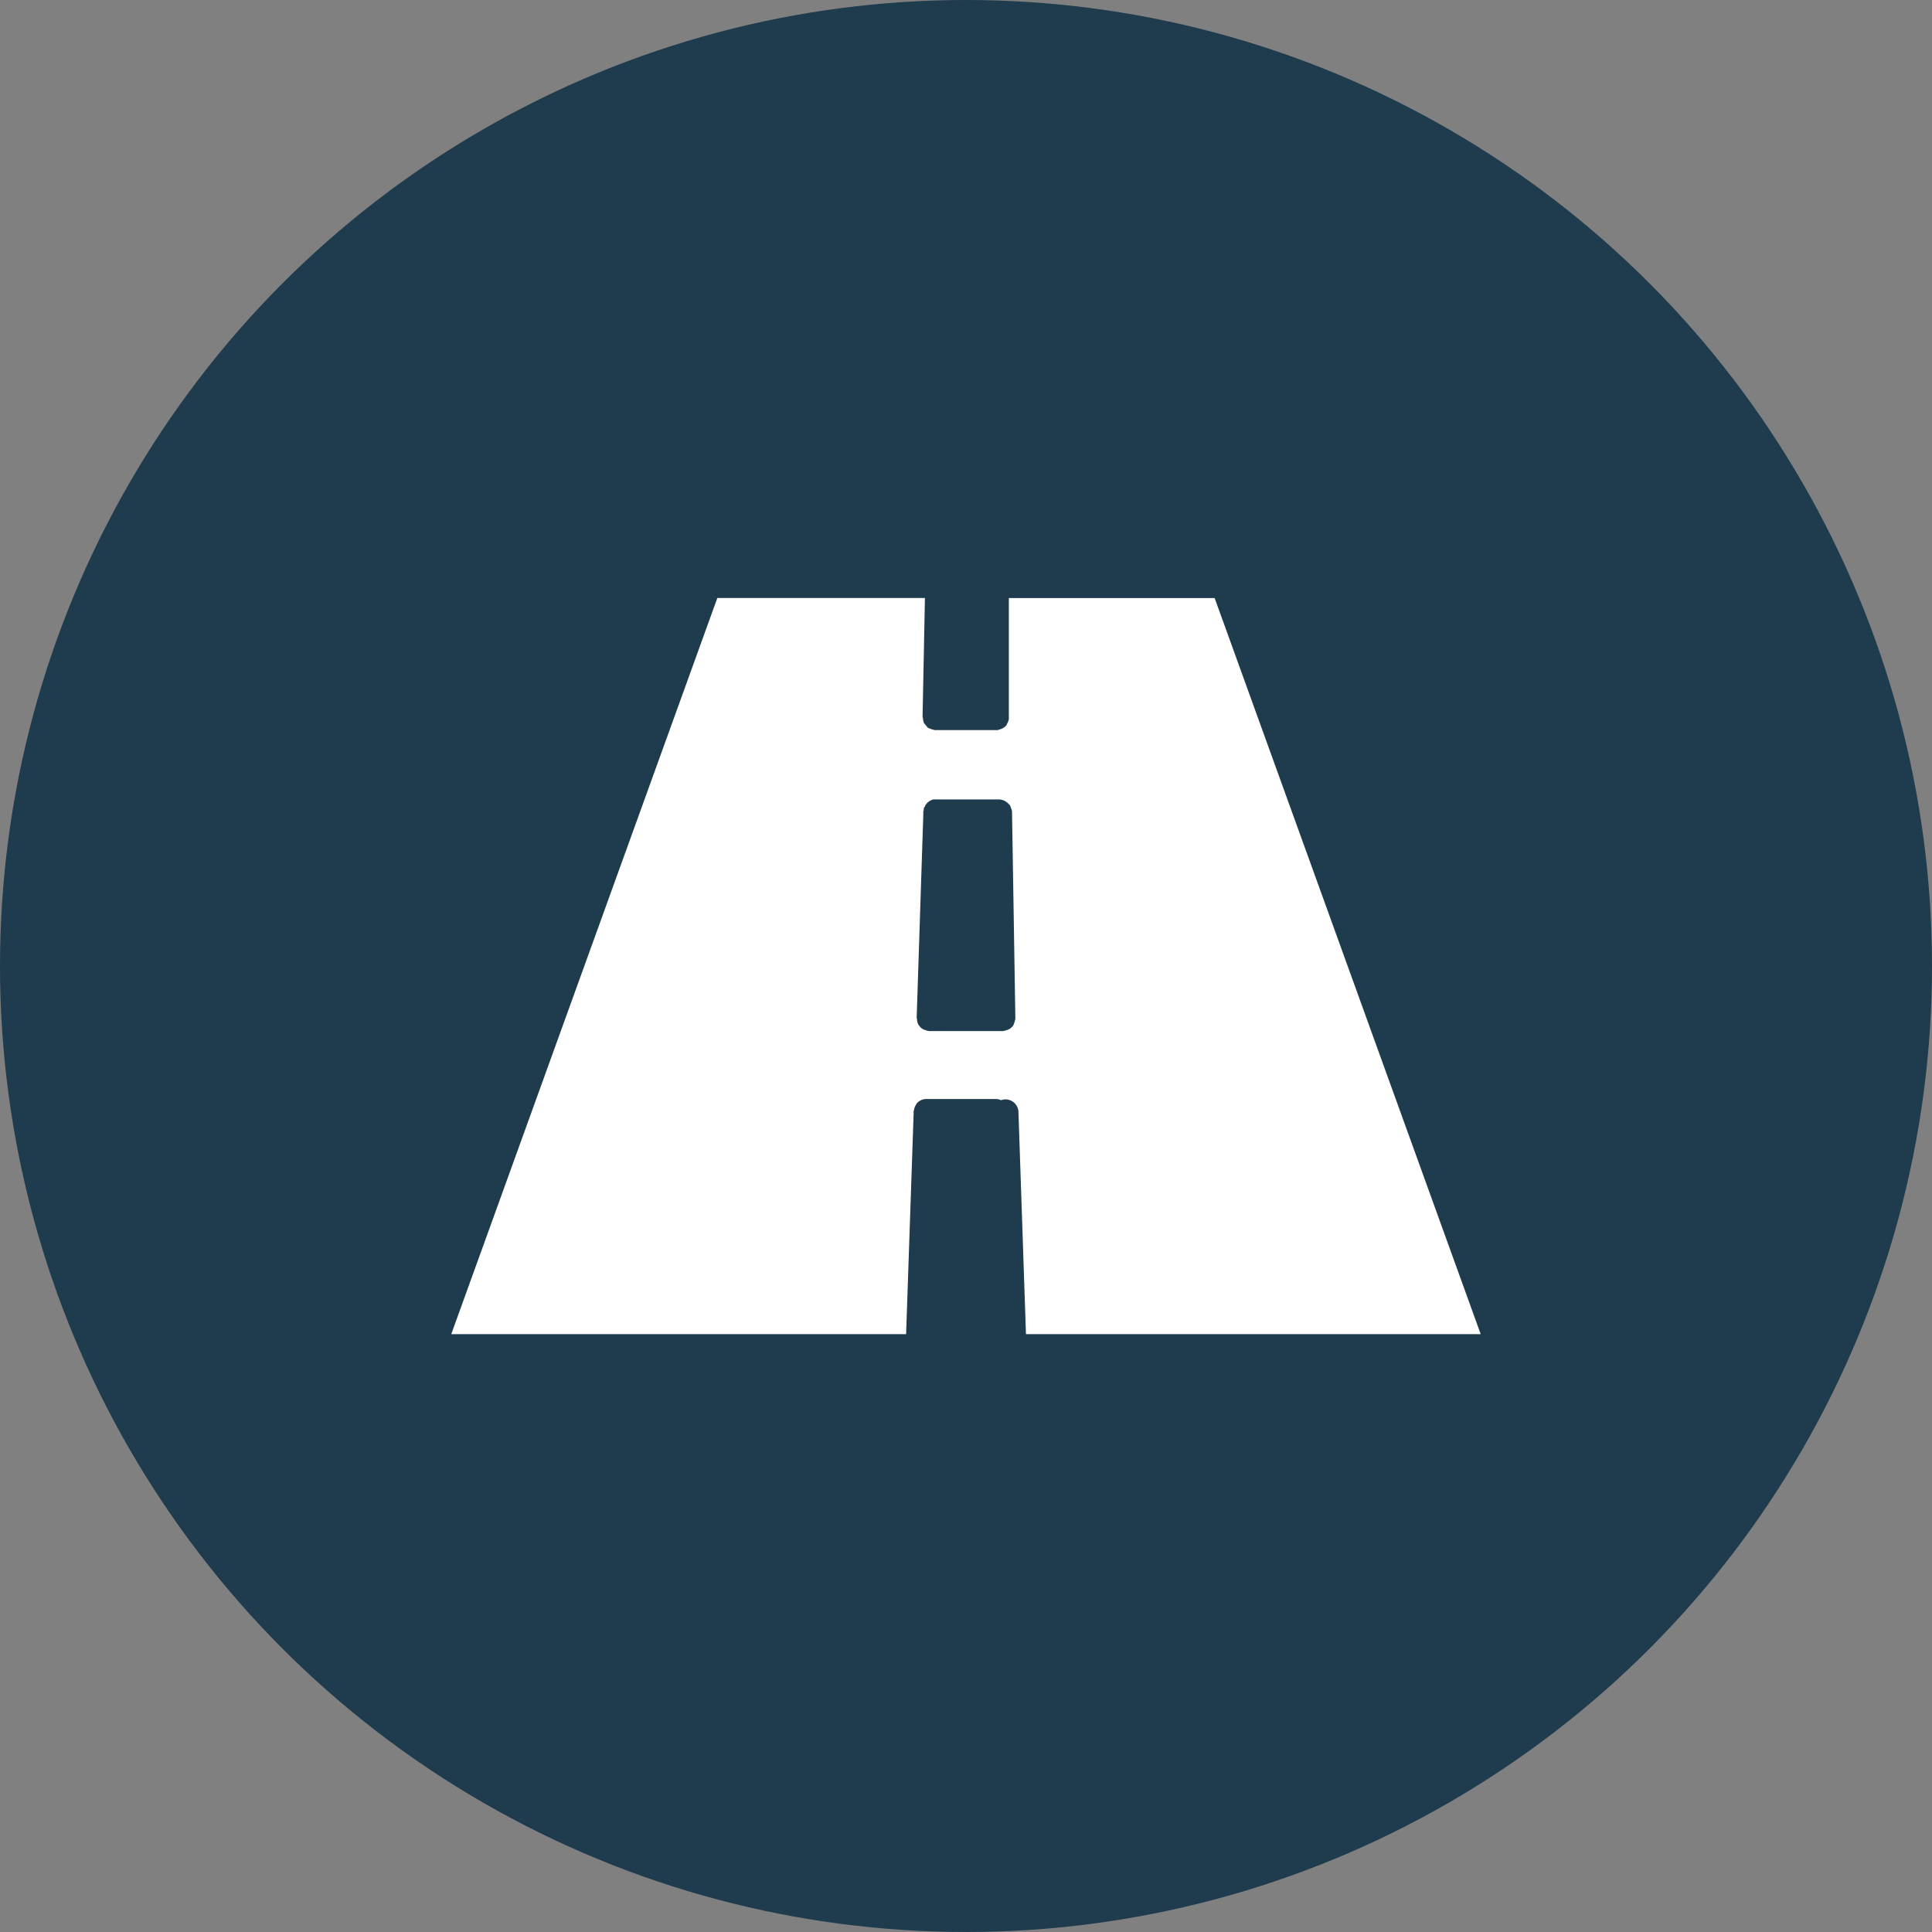
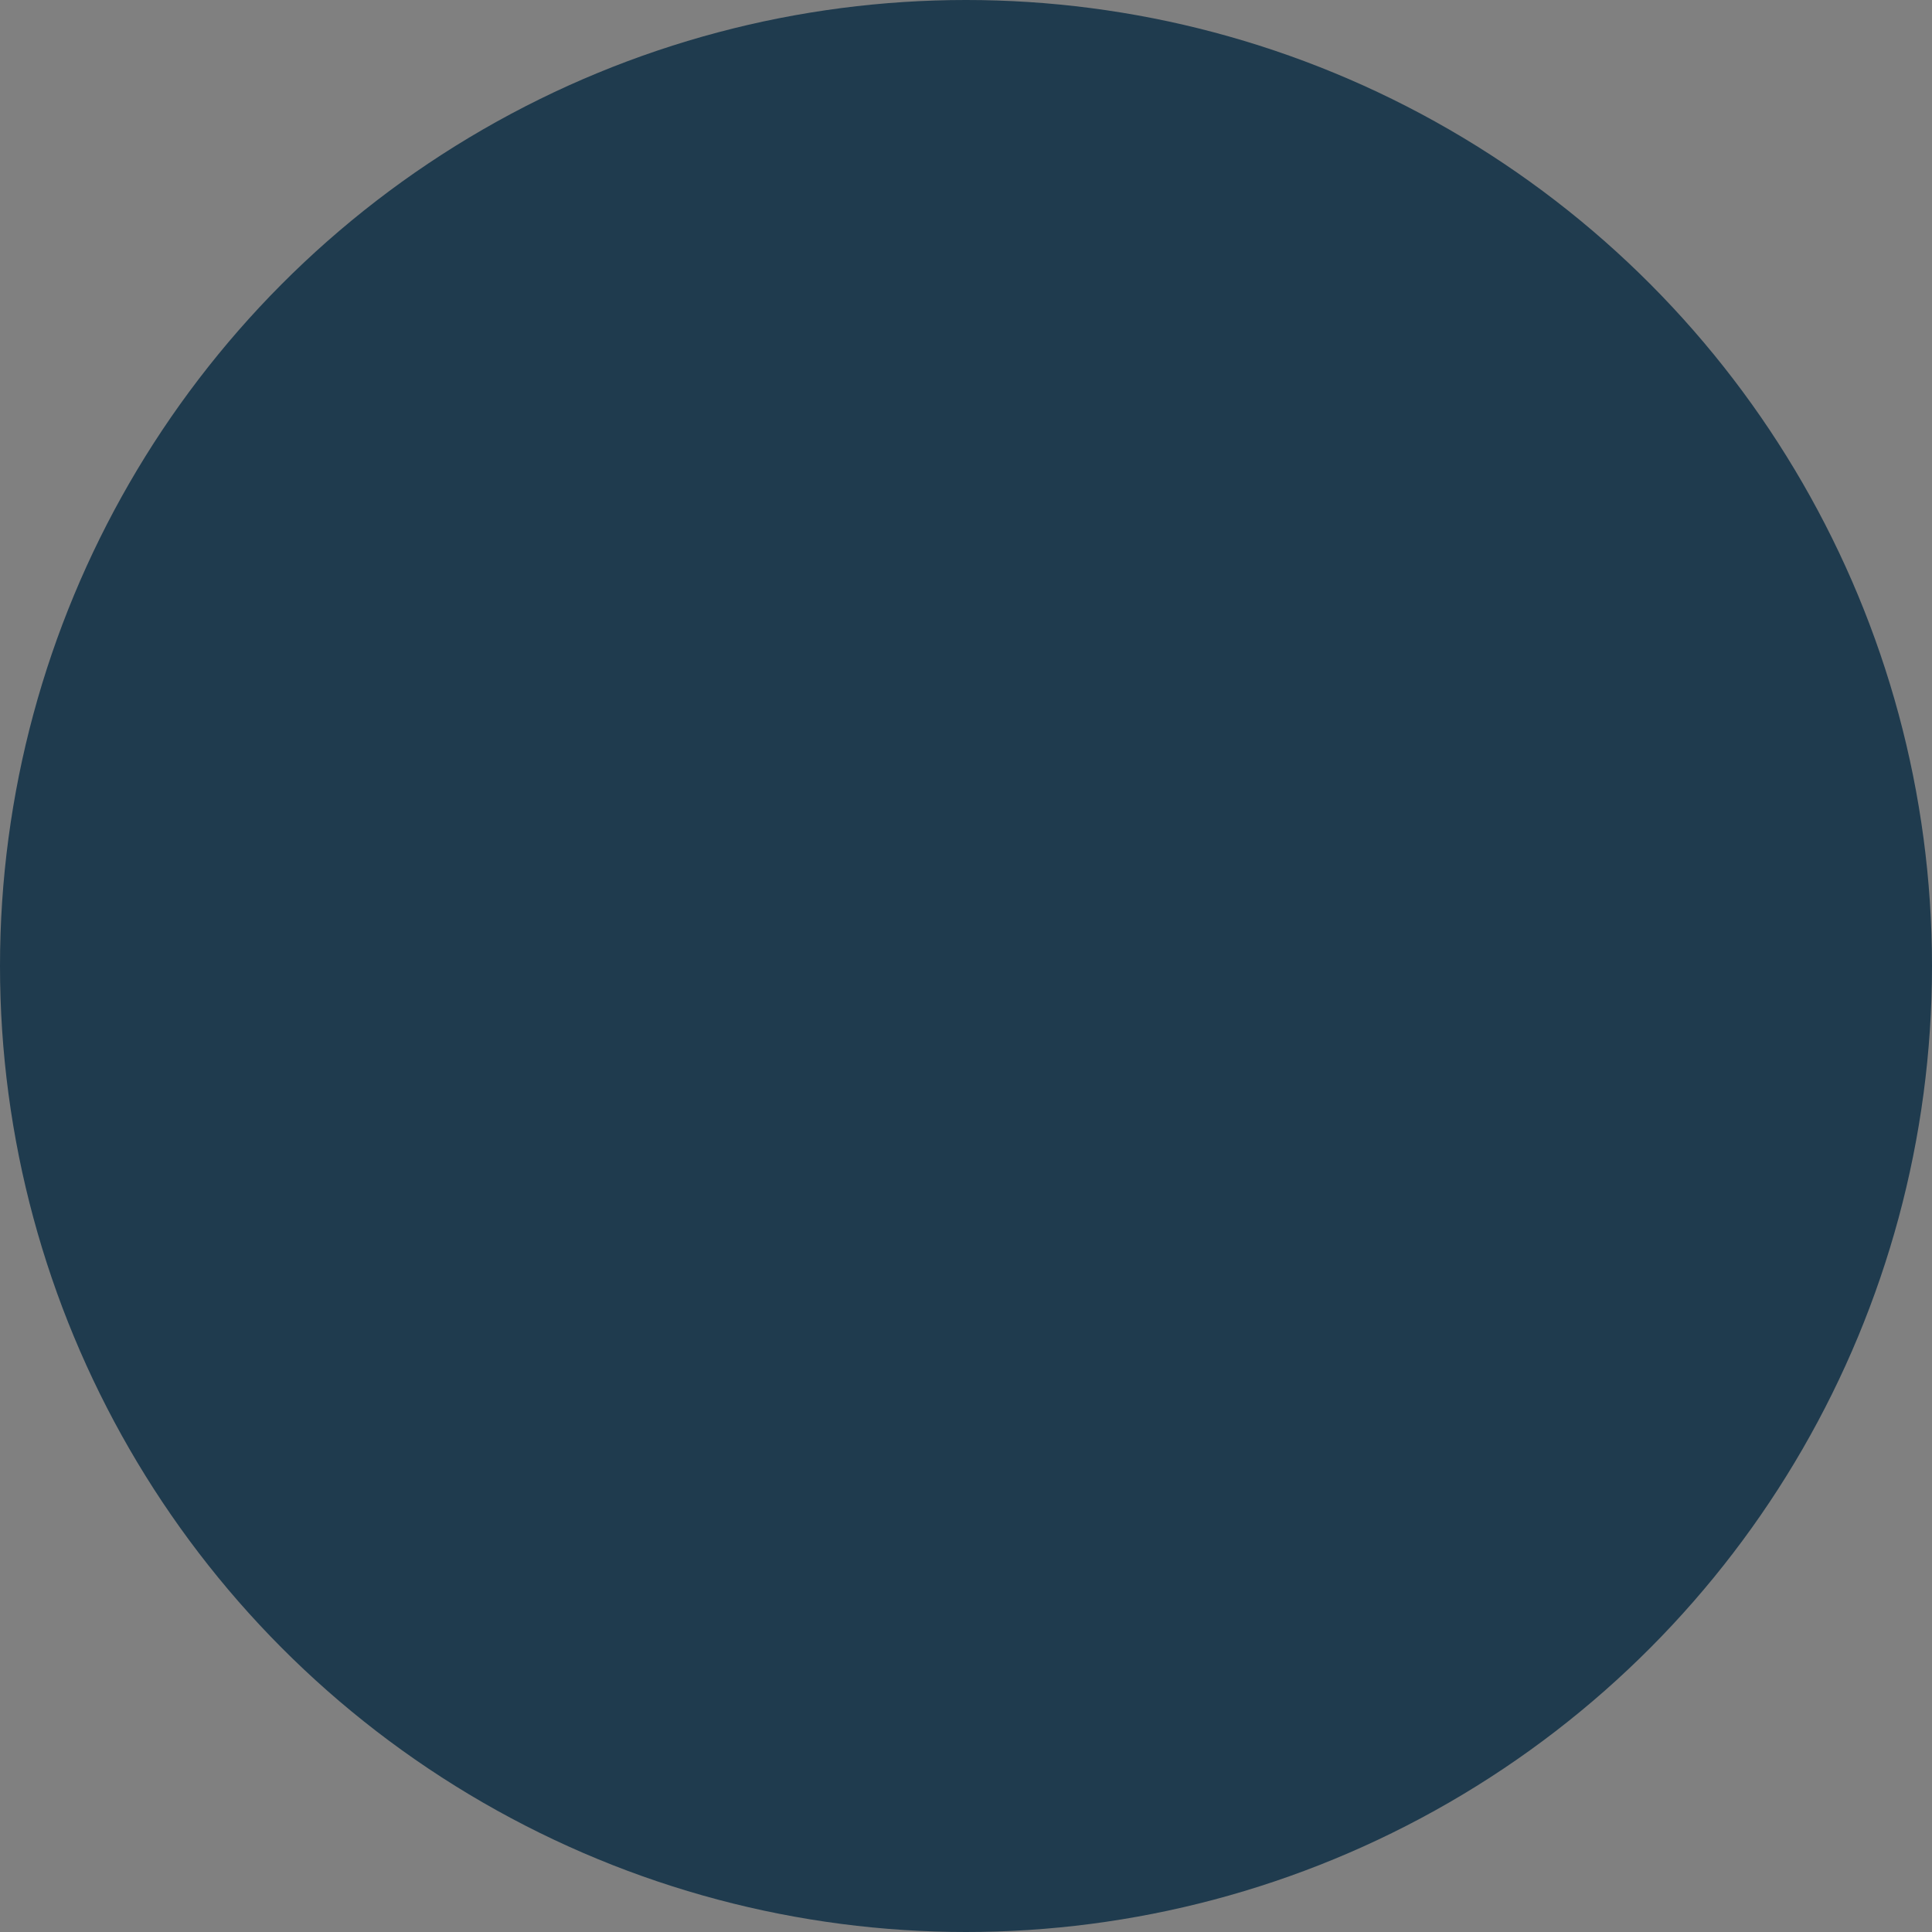
<svg xmlns="http://www.w3.org/2000/svg" width="58" height="58" viewBox="0 0 58 58">
  <rect x="0" y="0" width="58" height="58" fill="#808080" stroke="none" />
  <g id="Group_2264" data-name="Group 2264" transform="translate(-430 -3478)">
    <circle id="Ellipse_31" data-name="Ellipse 31" cx="29" cy="29" r="29" transform="translate(430 3478)" fill="#1f3b4e" />
    <g id="Group_319" data-name="Group 319" transform="translate(443.547 3495.952)">
-       <path id="Path_252" data-name="Path 252" d="M17.425,973.361l-7.988,22.1H23.092l.226-6.631a.382.382,0,0,1,0-.059s0-.008,0-.012l.012-.023s0-.008,0-.012a.381.381,0,0,1,.048-.131s0-.008,0-.012l.024-.024s0-.008,0-.012a.381.381,0,0,1,.3-.143h2.083a.38.38,0,0,1,.155.036.39.39,0,0,1,.524.334l.226,6.69H40.342l-7.988-22.1H26.176v3.583a.381.381,0,0,1,0,.06.369.369,0,0,1-.012.036.381.381,0,0,1-.048.107.371.371,0,0,1-.012.036.392.392,0,0,1-.19.119l-.036.012-.036.012a.344.344,0,0,1-.048,0H23.949l-.036-.012a.377.377,0,0,1-.083-.024.387.387,0,0,1-.1-.048.405.405,0,0,1-.024-.036l-.024-.024a.385.385,0,0,1-.024-.036l-.024-.024a.382.382,0,0,1-.036-.155q-.007-.018-.012-.036l.071-3.571H17.425Zm6.5,6.048a.367.367,0,0,1,.071,0h1.9a.38.38,0,0,1,.107.024h.012l.024.012a.381.381,0,0,1,.036.024l.024.012.012.012.024.012s0,.008,0,.012l.024.012.012.012.012.024H26.2l.012.024s0,.008,0,.012l.012.012s0,.008,0,.012l.012.012c0,.008,0,.016,0,.024l.012.012c0,.008,0,.016,0,.024l.012.012c0,.008,0,.016,0,.024l.012.012c0,.012,0,.024,0,.036l.1,6.191s0,.008,0,.012a.841.841,0,0,1-.059.2.4.4,0,0,1-.024.036l-.024.024a.388.388,0,0,1-.1.071l-.036.012-.036.012-.036.012a.388.388,0,0,1-.071.012h-2.19a.388.388,0,0,1-.071-.012l-.036-.012-.036-.012-.036-.012a.389.389,0,0,1-.1-.071.371.371,0,0,1-.024-.036l-.024-.024a.381.381,0,0,1-.048-.143q0-.018,0-.036a.372.372,0,0,1-.012-.036l.2-6.131a.379.379,0,0,1,0-.059c0-.008,0-.016,0-.024l.012-.024s0-.008,0-.012,0-.016,0-.024,0-.008,0-.012l.012-.024s0-.008,0-.012l.024-.024s0-.008,0-.012l.012-.024s0-.008,0-.012l.024-.012s0-.008,0-.012a.382.382,0,0,1,.226-.143Z" transform="translate(-9.437 -973.361)" fill="#fff" />
-     </g>
+       </g>
  </g>
</svg>